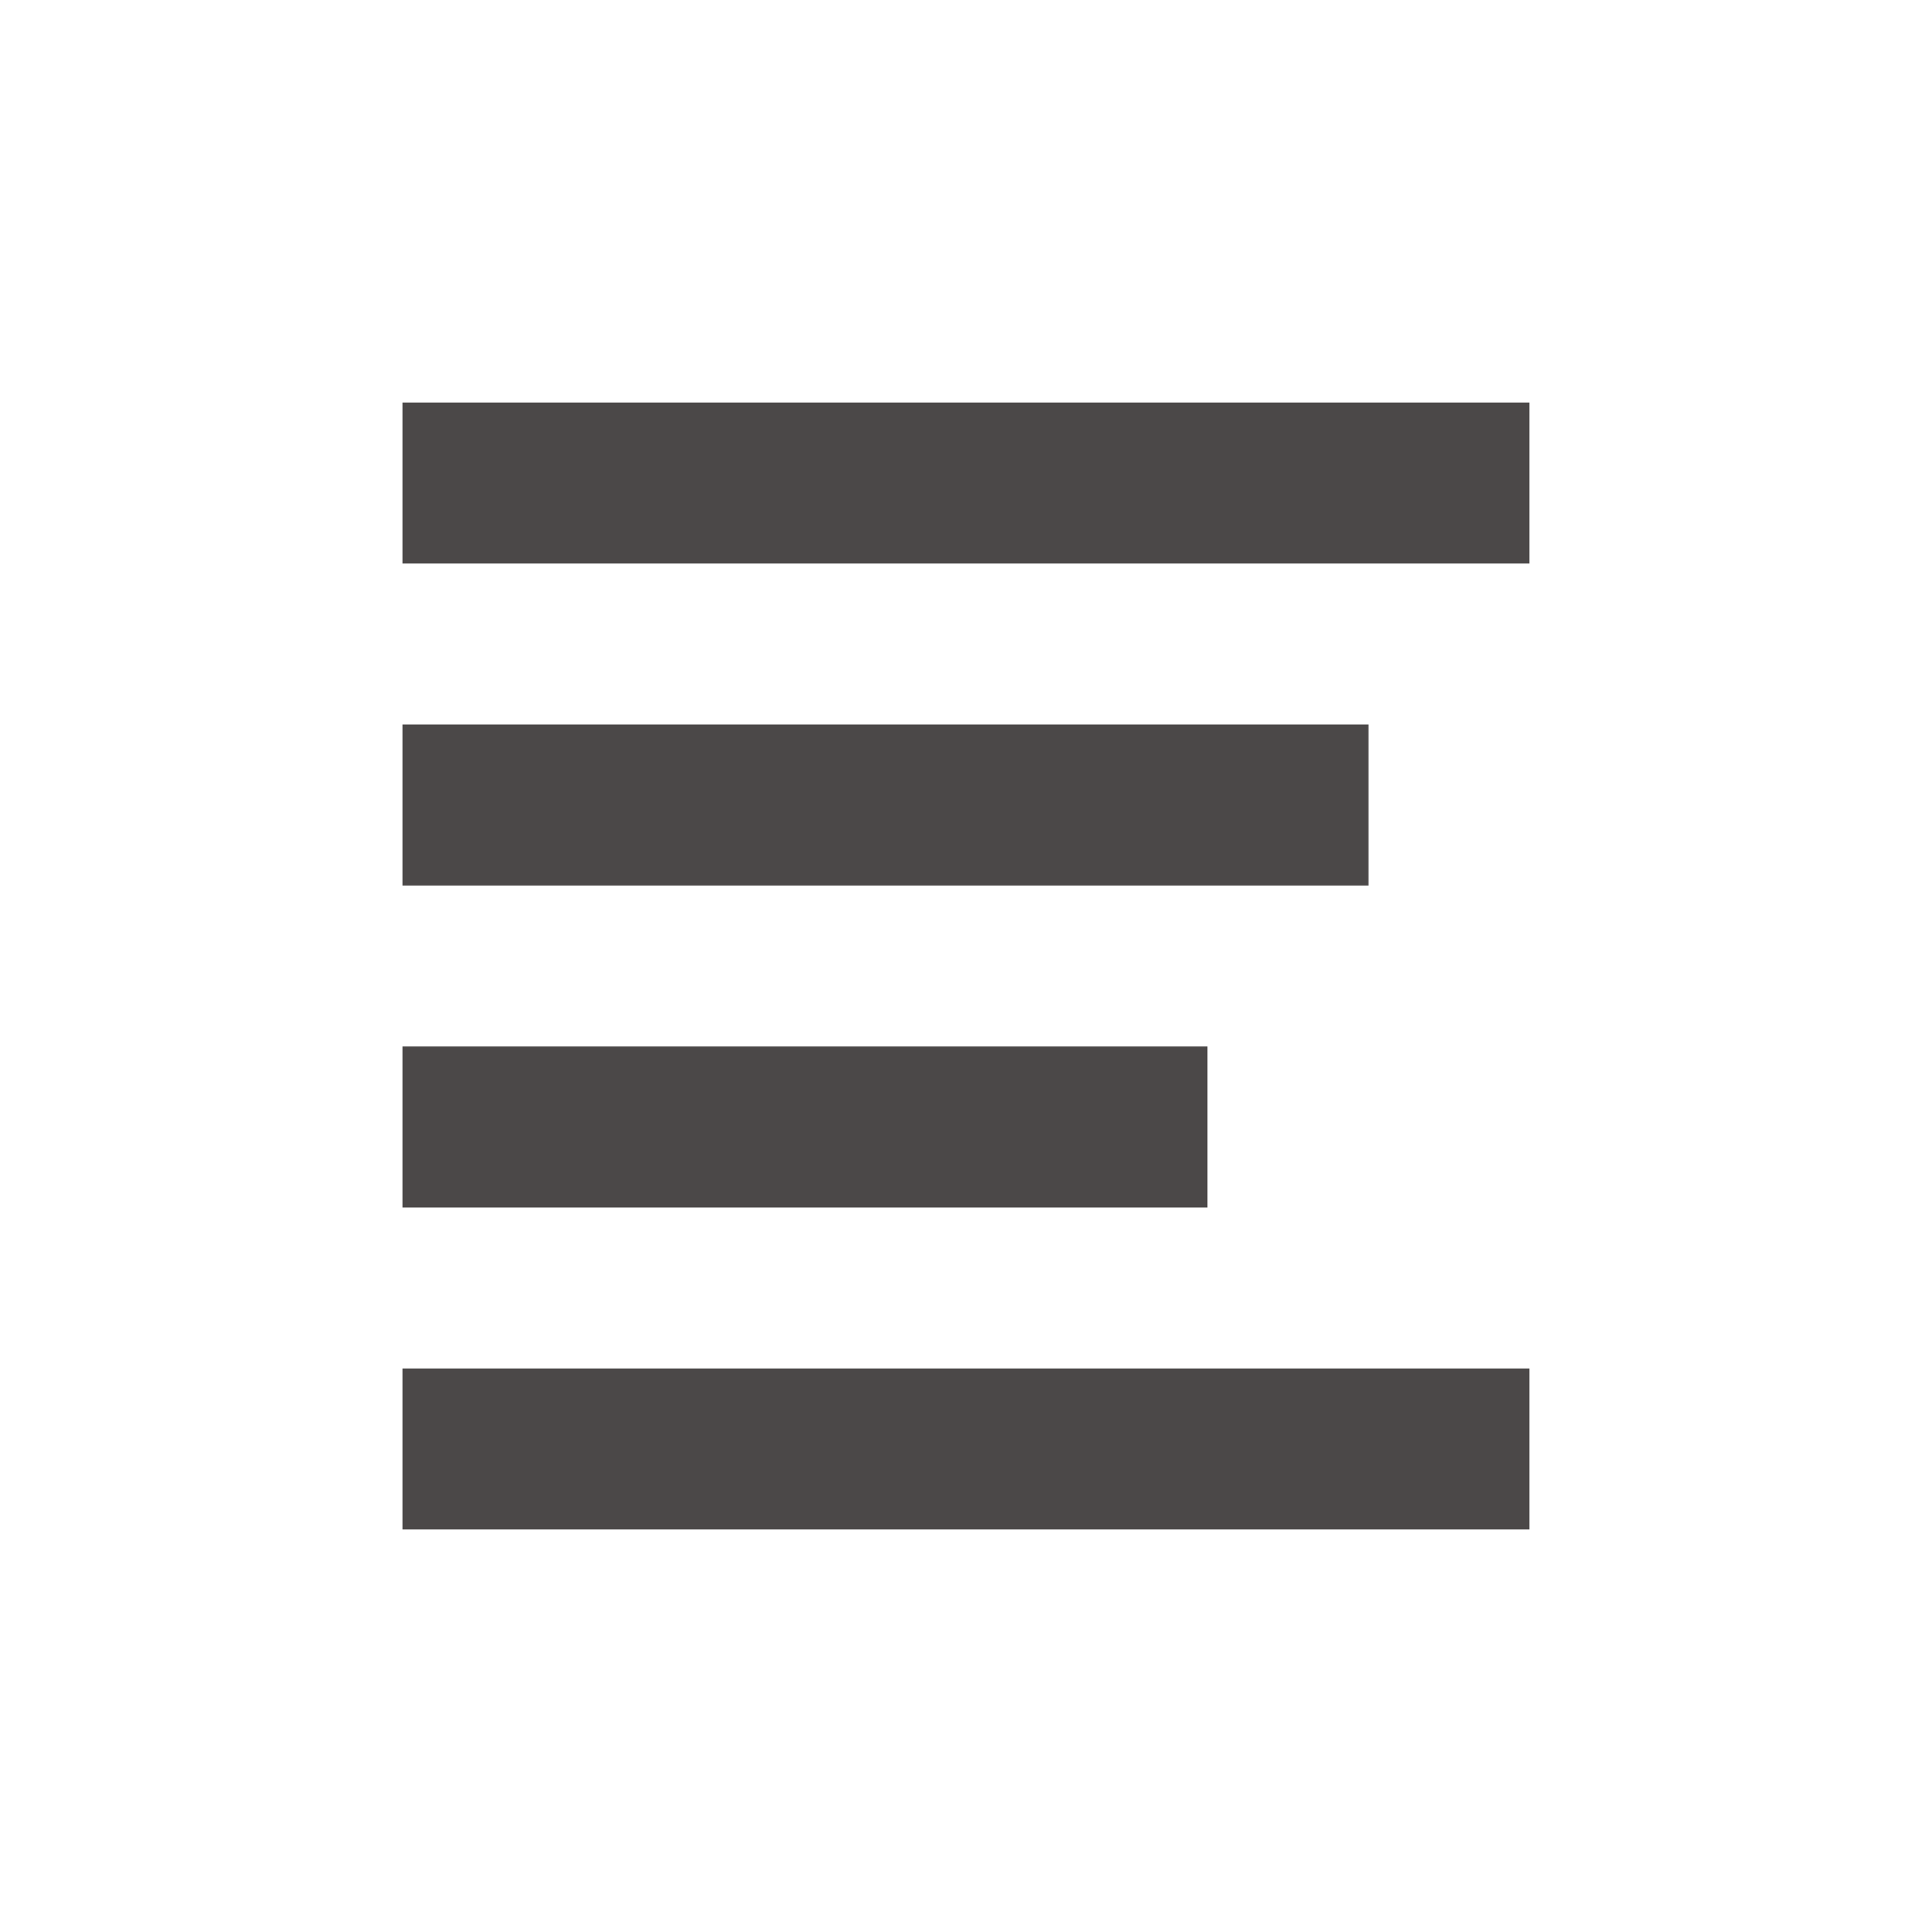
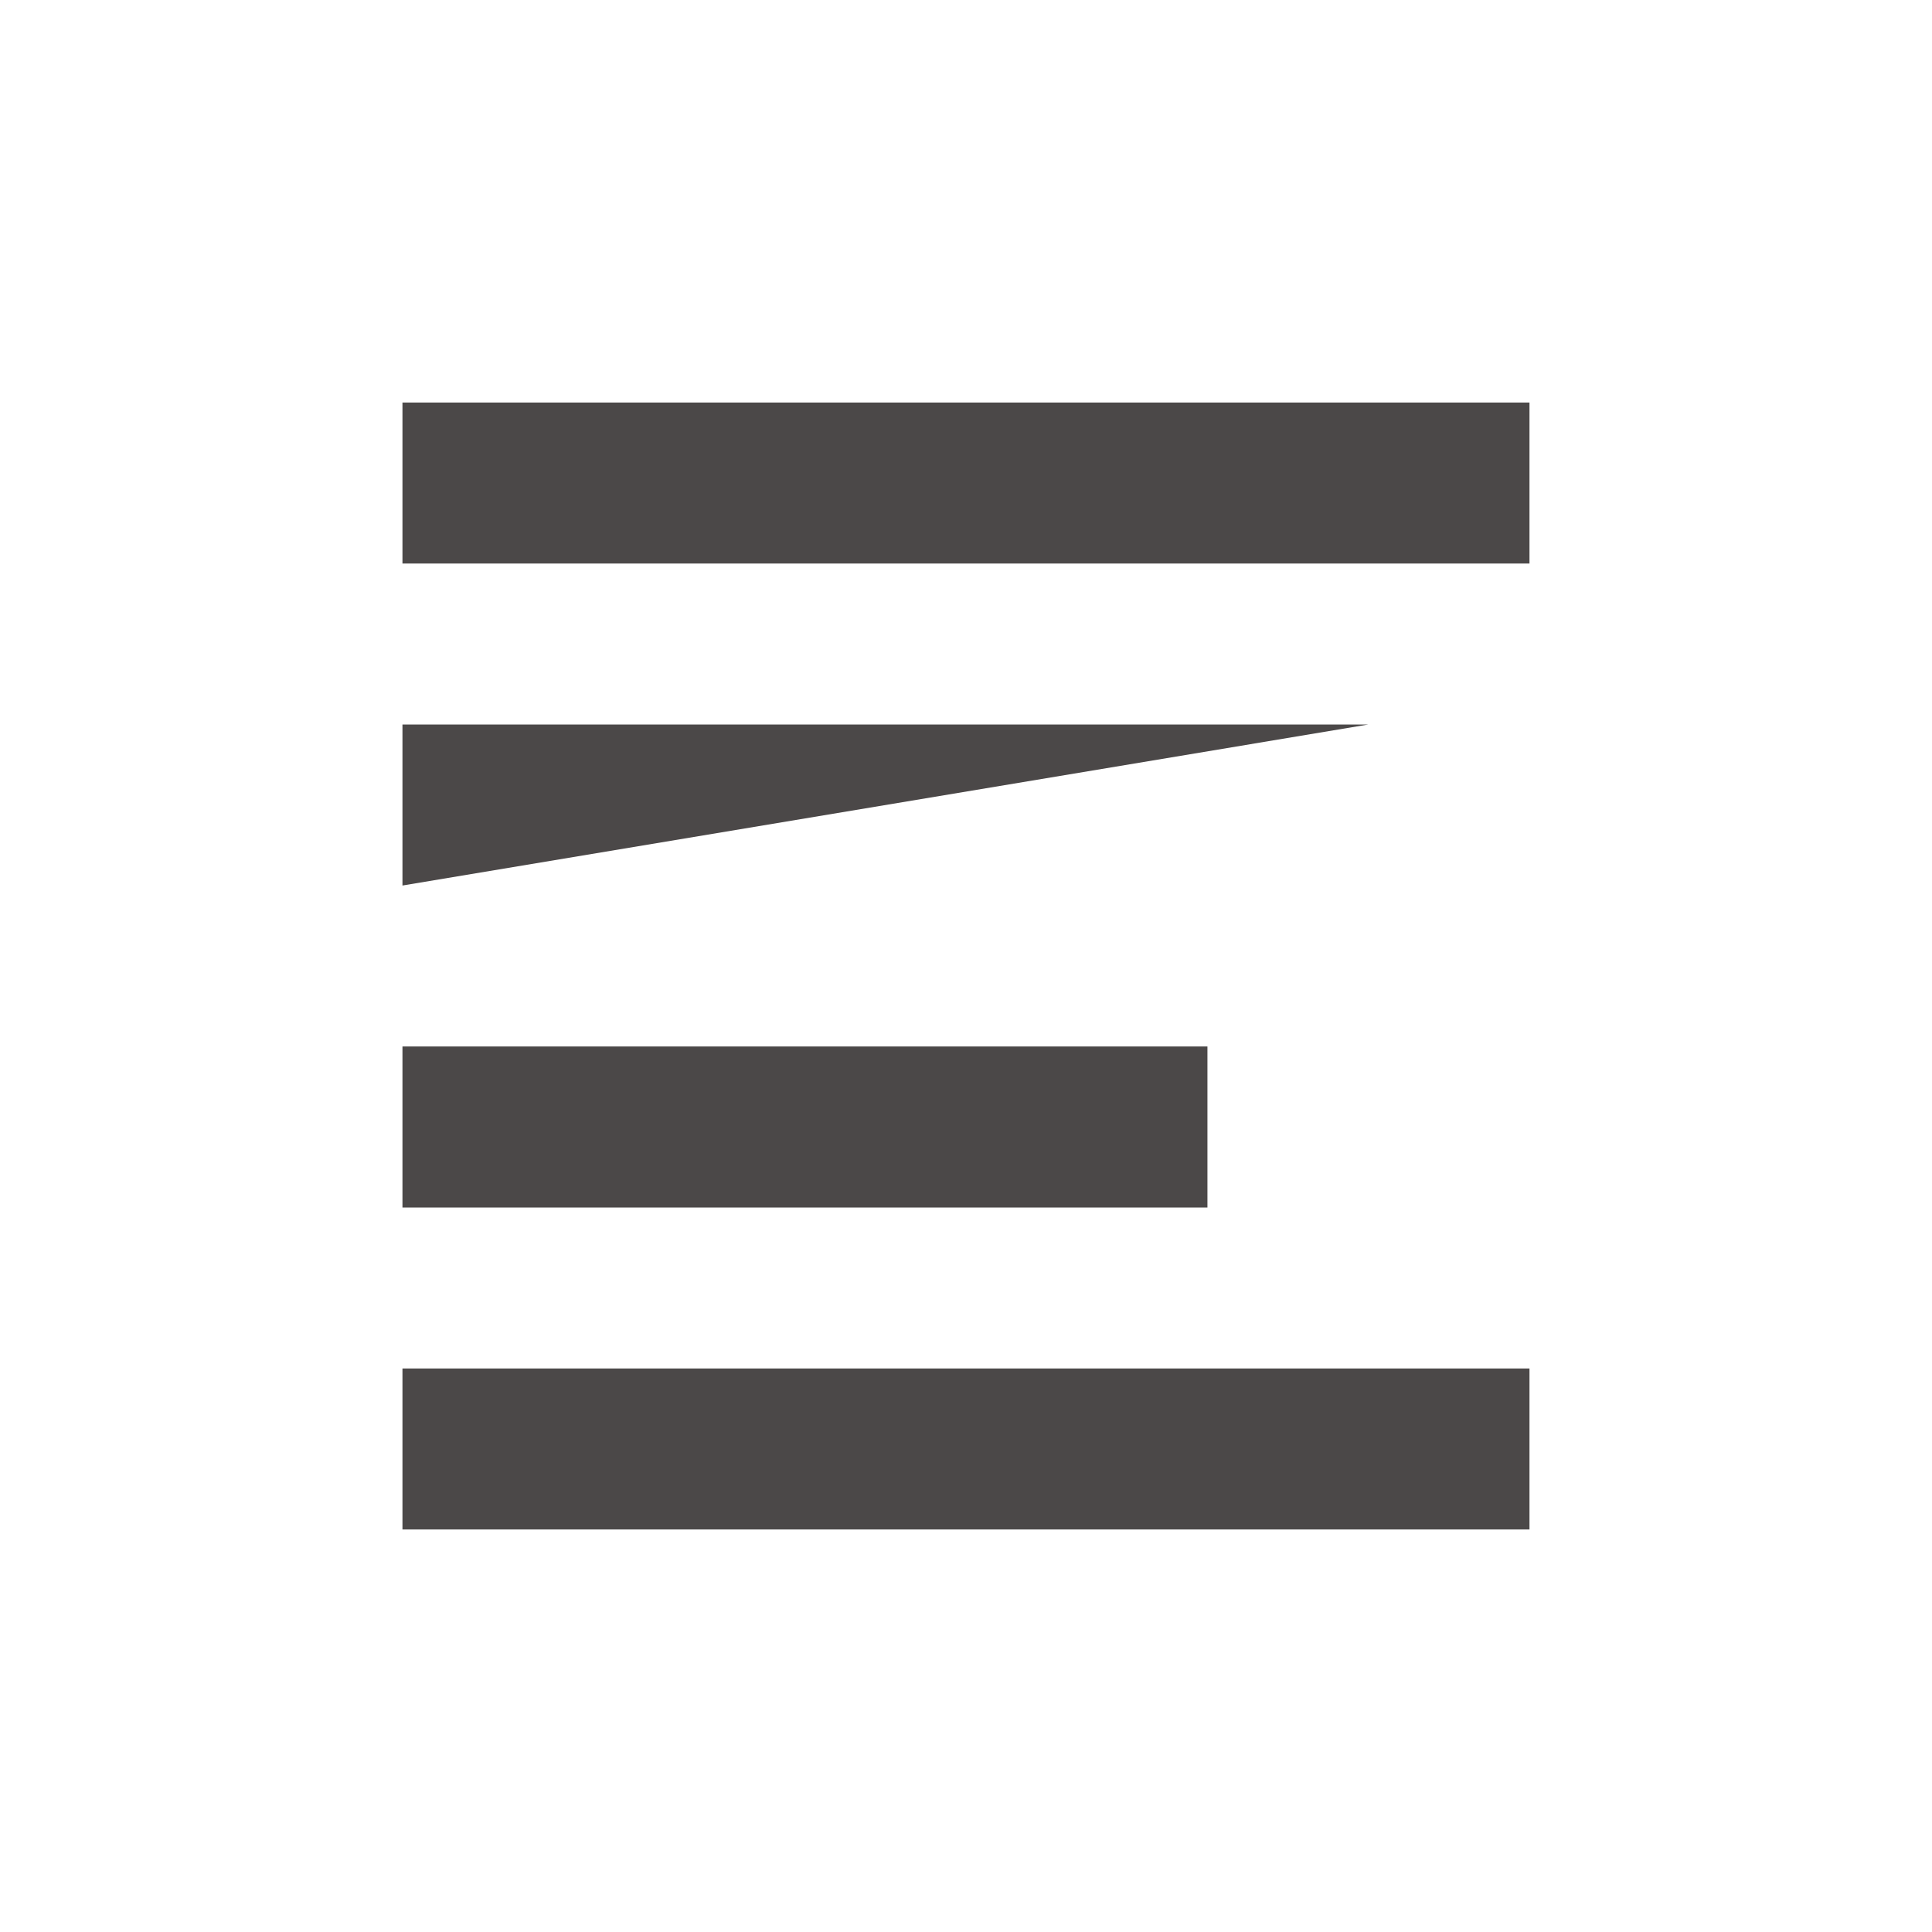
<svg xmlns="http://www.w3.org/2000/svg" fill="none" height="32" viewBox="0 0 32 32" width="32">
-   <path clip-rule="evenodd" d="m25.333 6.667h-18.667v2.667h18.667zm-2.667 5.333h-16v2.667h16zm-16 5.333h13.333v2.667h-13.333zm18.667 5.333h-18.667v2.667h18.667z" fill="#4b4848" fill-rule="evenodd" />
+   <path clip-rule="evenodd" d="m25.333 6.667h-18.667v2.667h18.667zm-2.667 5.333h-16v2.667zm-16 5.333h13.333v2.667h-13.333zm18.667 5.333h-18.667v2.667h18.667z" fill="#4b4848" fill-rule="evenodd" />
</svg>